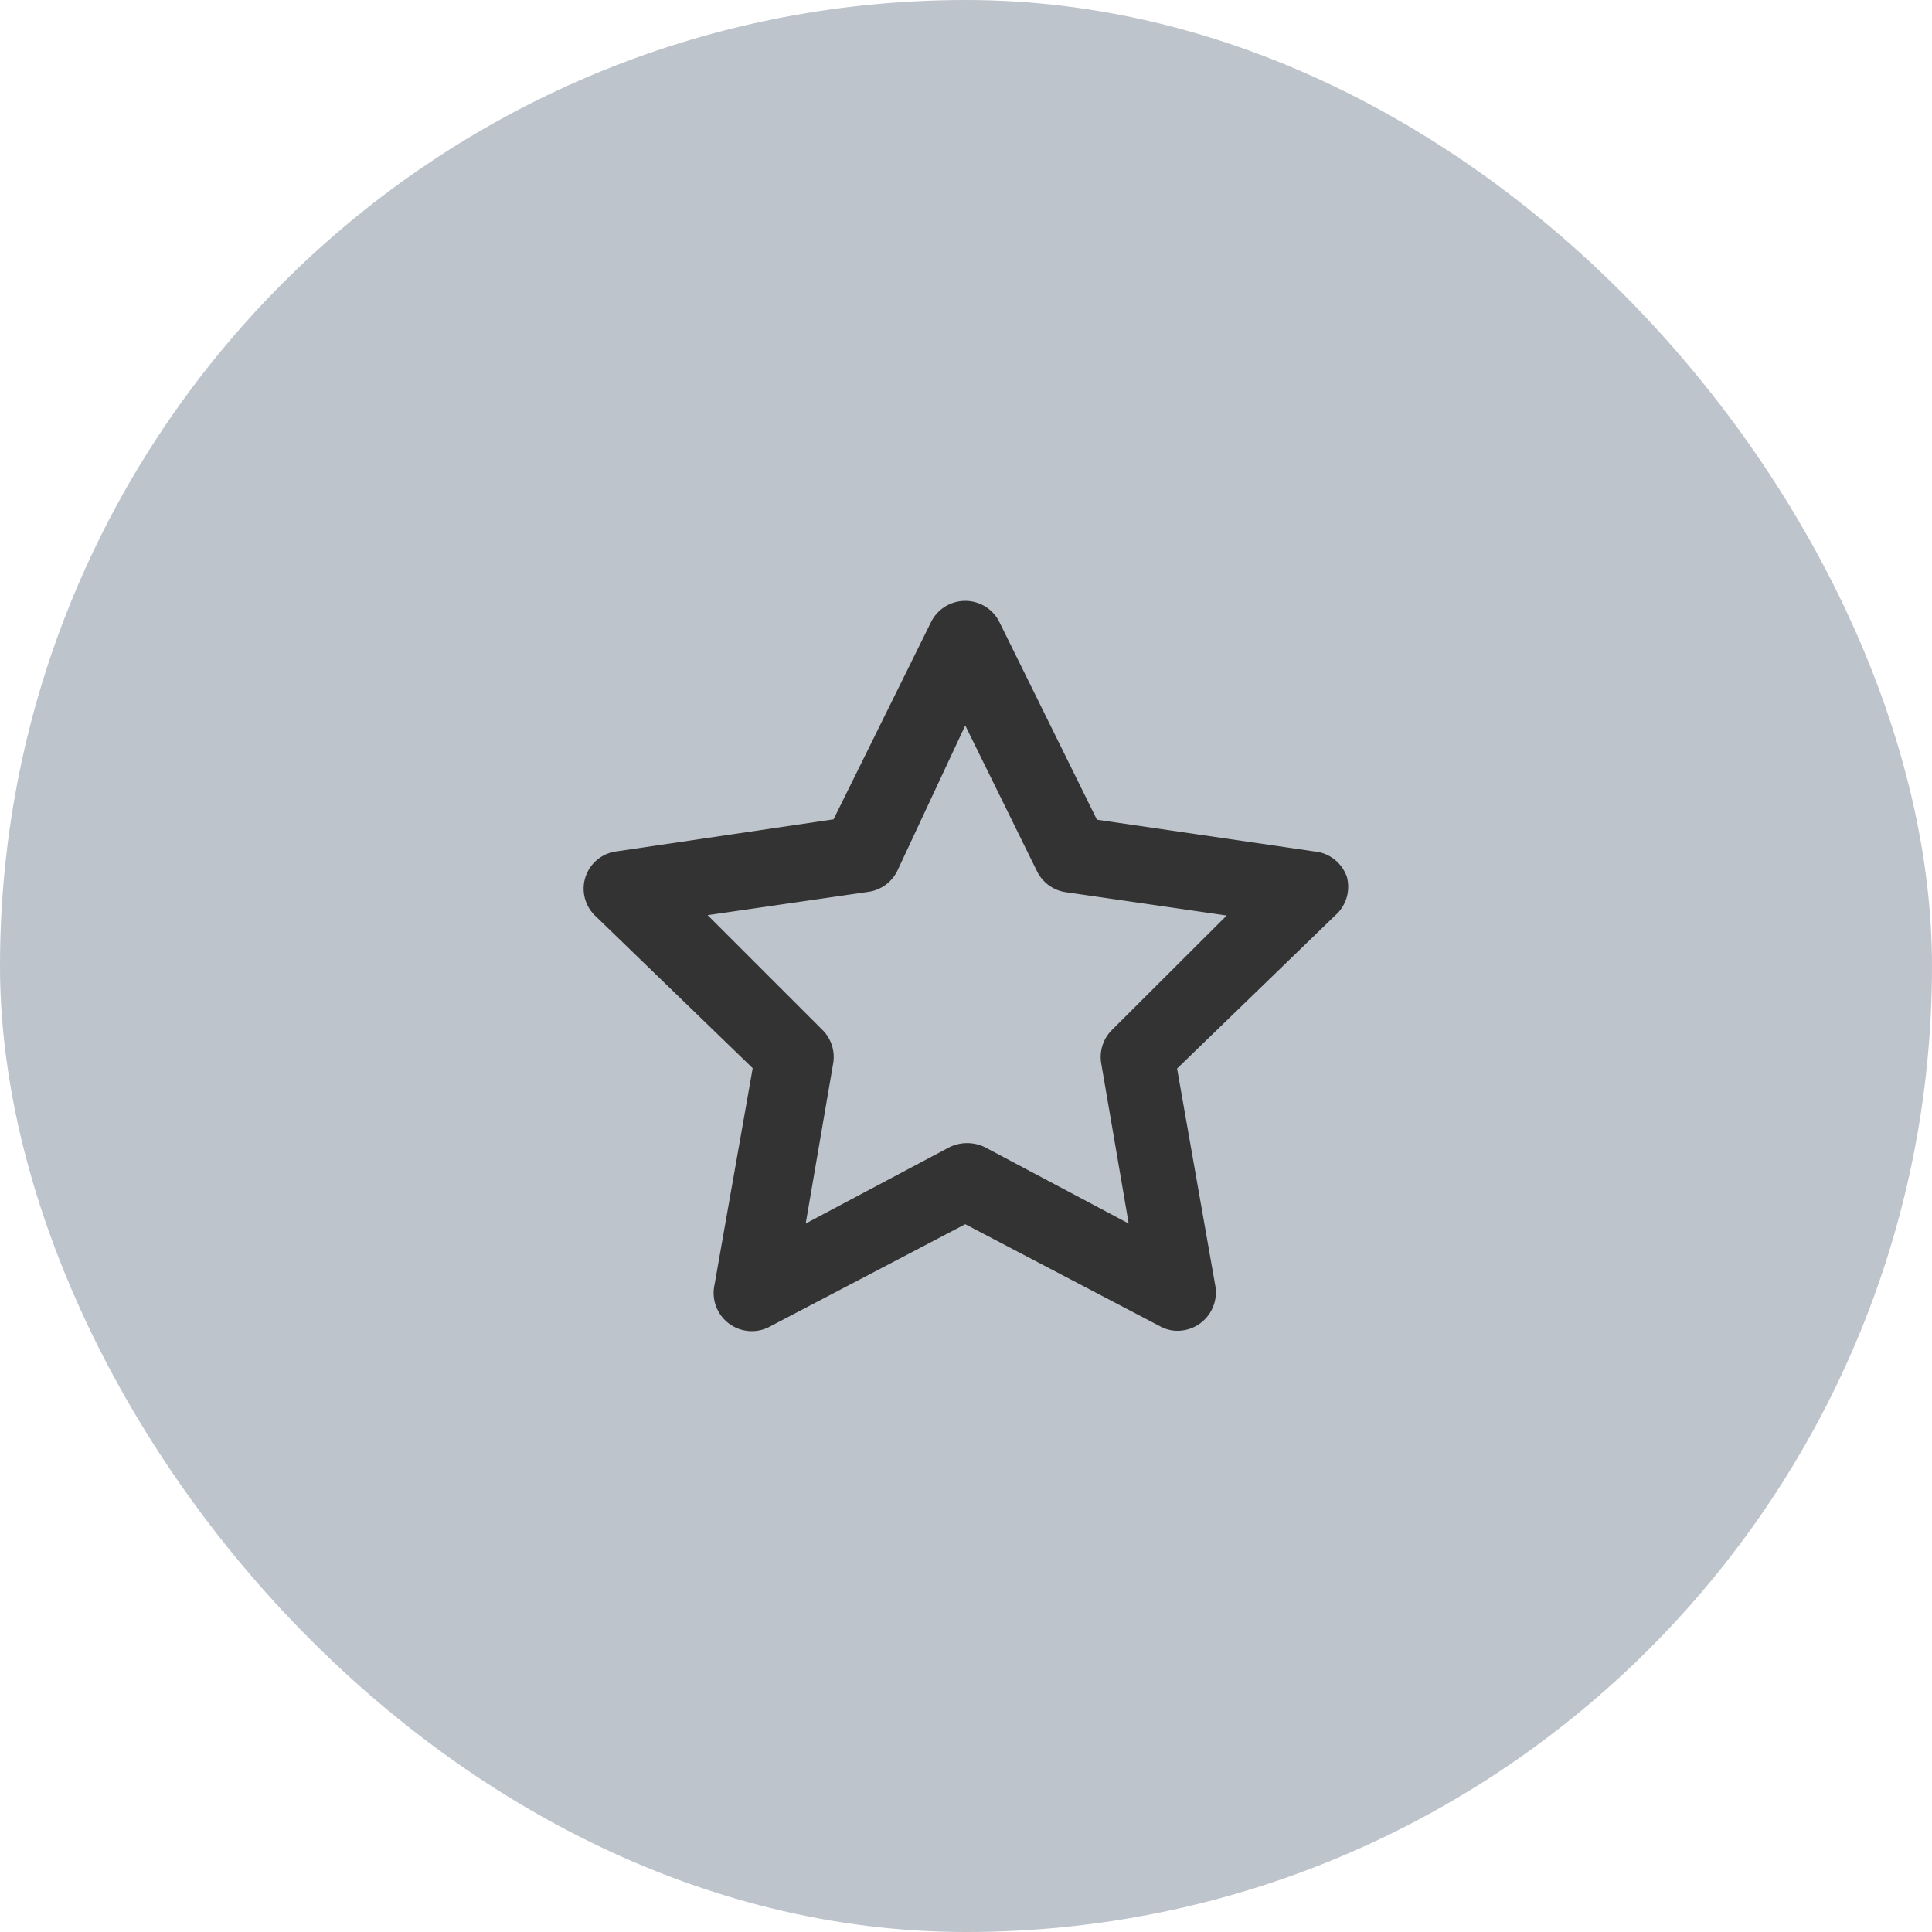
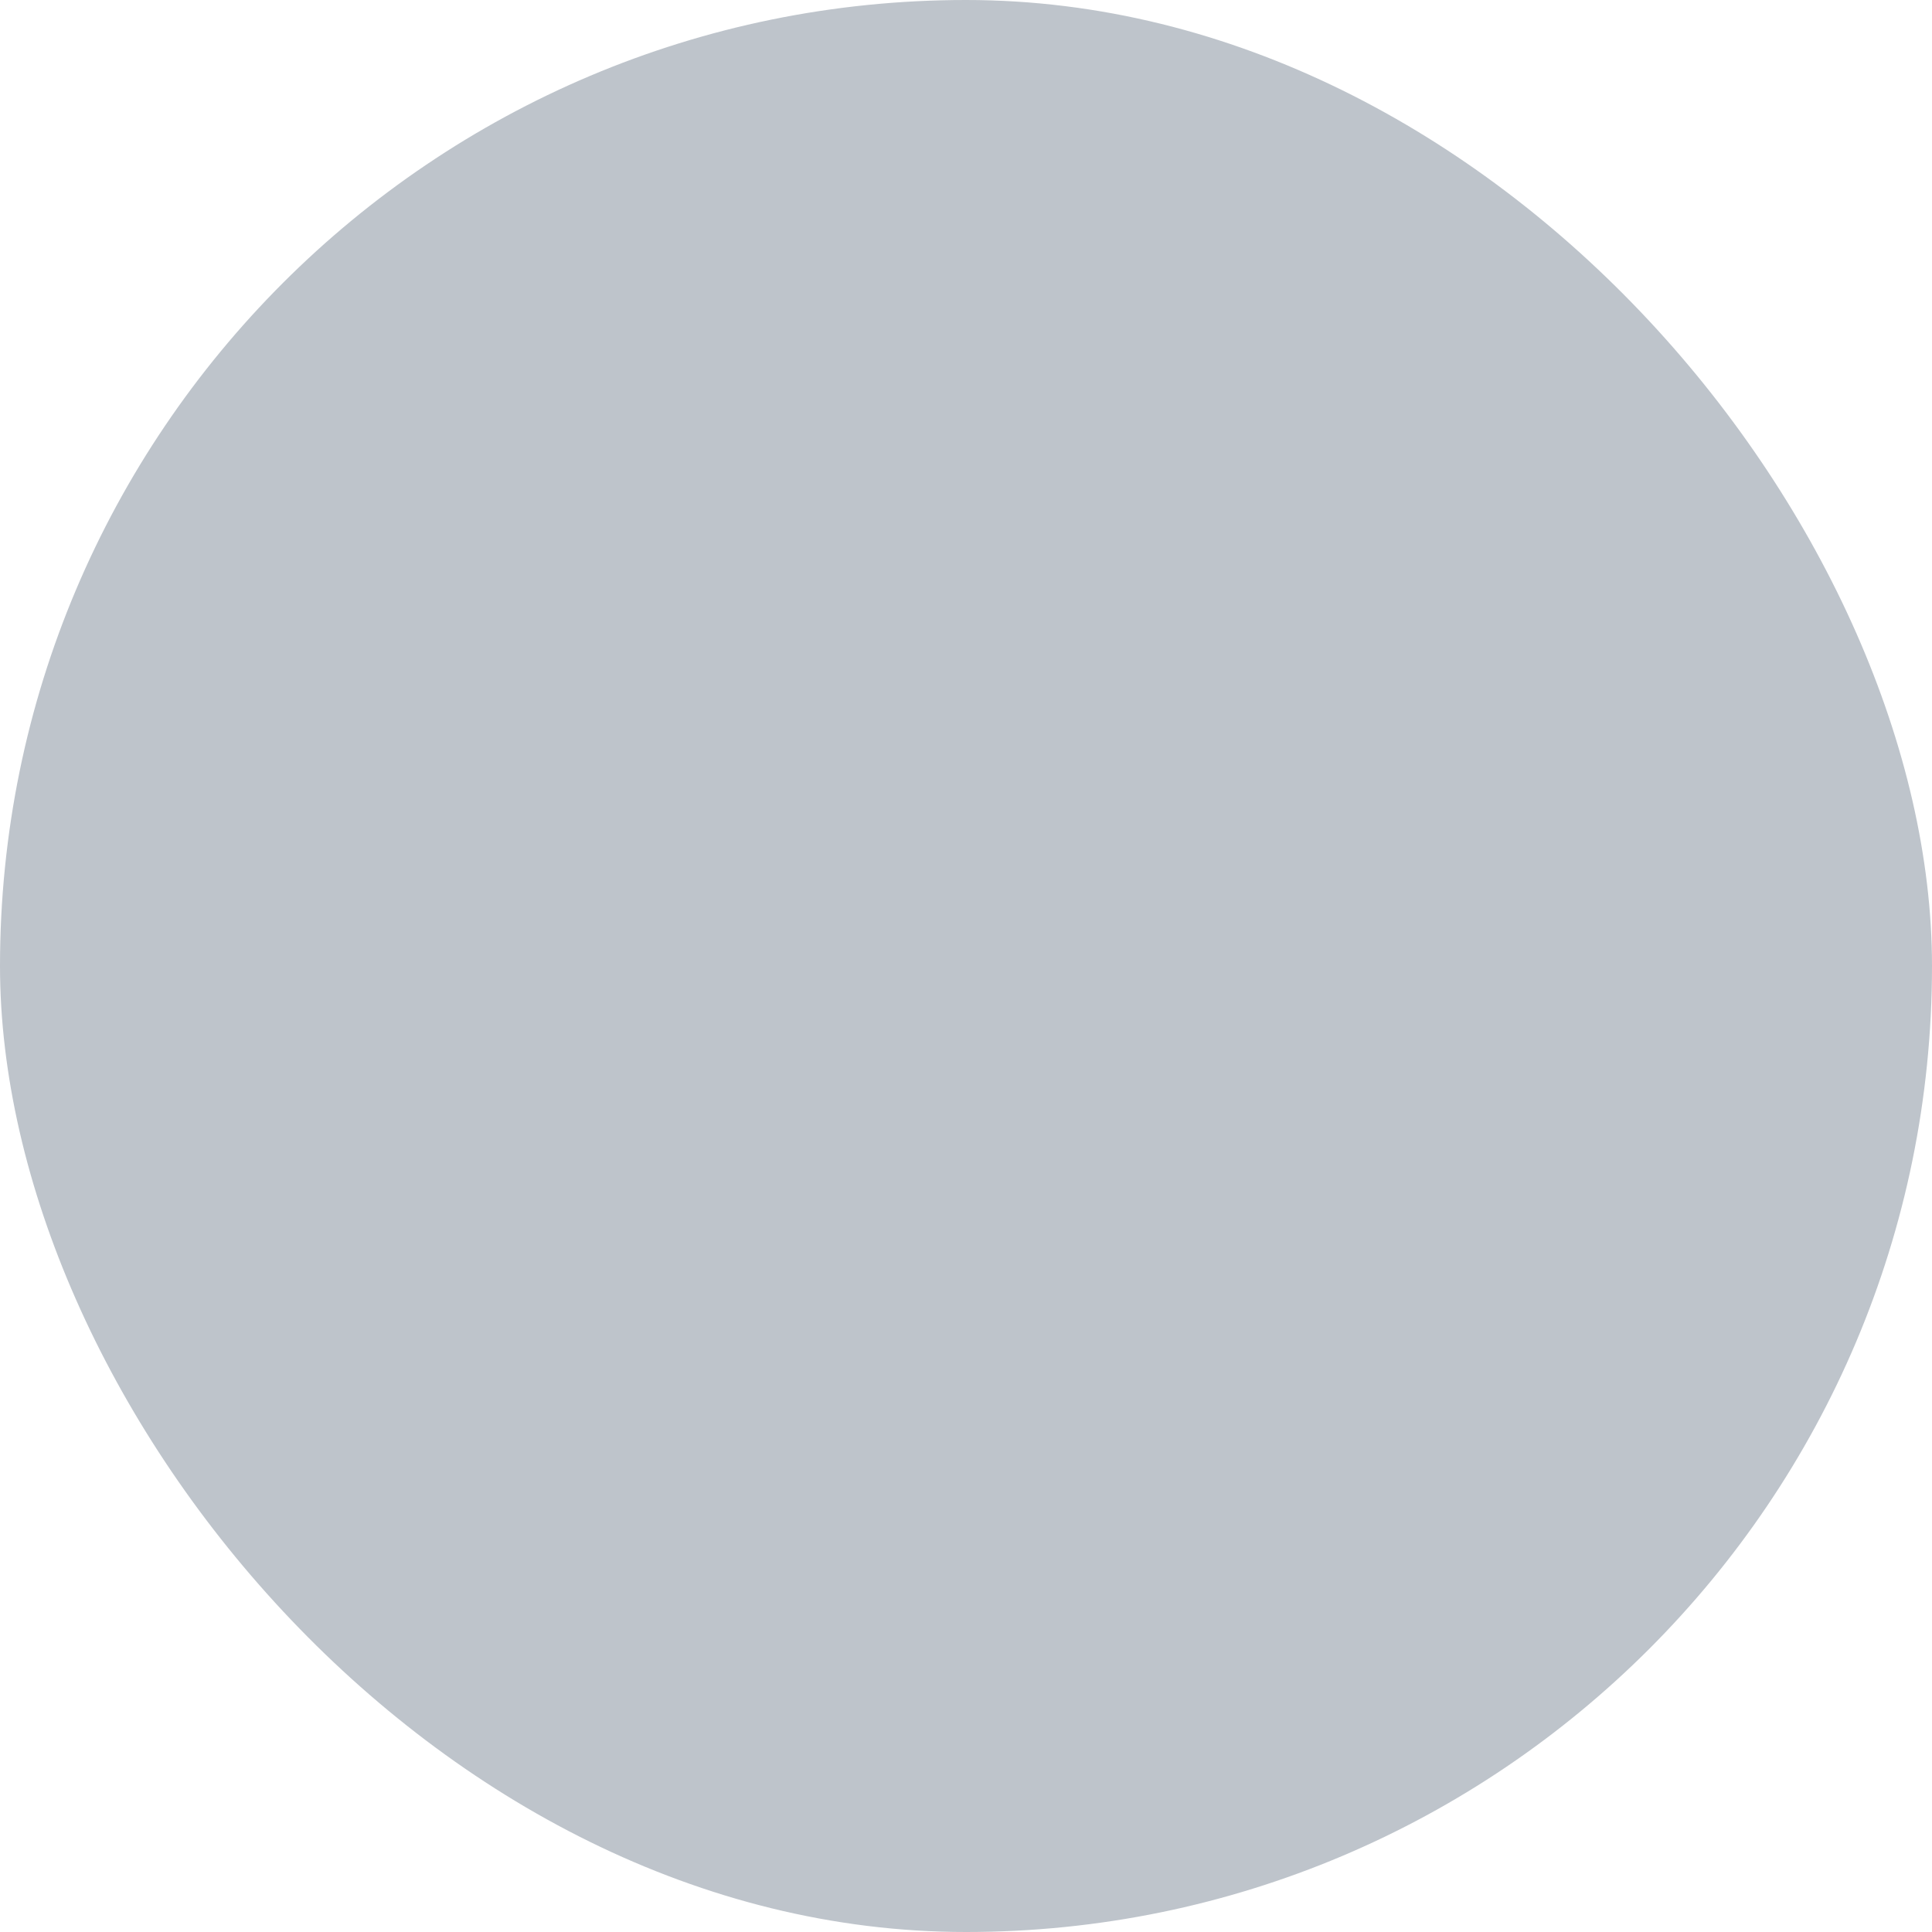
<svg xmlns="http://www.w3.org/2000/svg" width="72" height="72" viewBox="0 0 72 72">
  <g id="pr_picto-traitement" transform="translate(-1351 -915)">
    <rect id="Rectangle_2180" data-name="Rectangle 2180" width="72" height="72" rx="36" transform="translate(1351 915)" fill="#bec4cb" />
-     <path id="favorite" d="M30.444,12.725a1.422,1.422,0,0,0-1.223-.953l-8.093-1.181L17.5,3.238a1.422,1.422,0,0,0-2.56,0l-3.627,7.339L3.221,11.772a1.4,1.4,0,0,0-.8,2.39L8.3,19.851,6.876,27.93a1.422,1.422,0,0,0,2.091,1.536l7.254-3.8,7.254,3.8a1.323,1.323,0,0,0,.654.171,1.43,1.43,0,0,0,1.408-1.693l-1.422-8.079,5.874-5.689A1.422,1.422,0,0,0,30.444,12.725ZM21.7,18.415a1.422,1.422,0,0,0-.412,1.252l1.024,5.974L16.961,22.8a1.508,1.508,0,0,0-1.337,0L10.275,25.64,11.3,19.666a1.422,1.422,0,0,0-.412-1.252L6.62,14.148l5.988-.868a1.422,1.422,0,0,0,1.081-.782l2.532-5.419,2.674,5.433a1.422,1.422,0,0,0,1.081.782l5.988.868Z" transform="translate(1370.751 934.957)" fill="#333" />
  </g>
</svg>